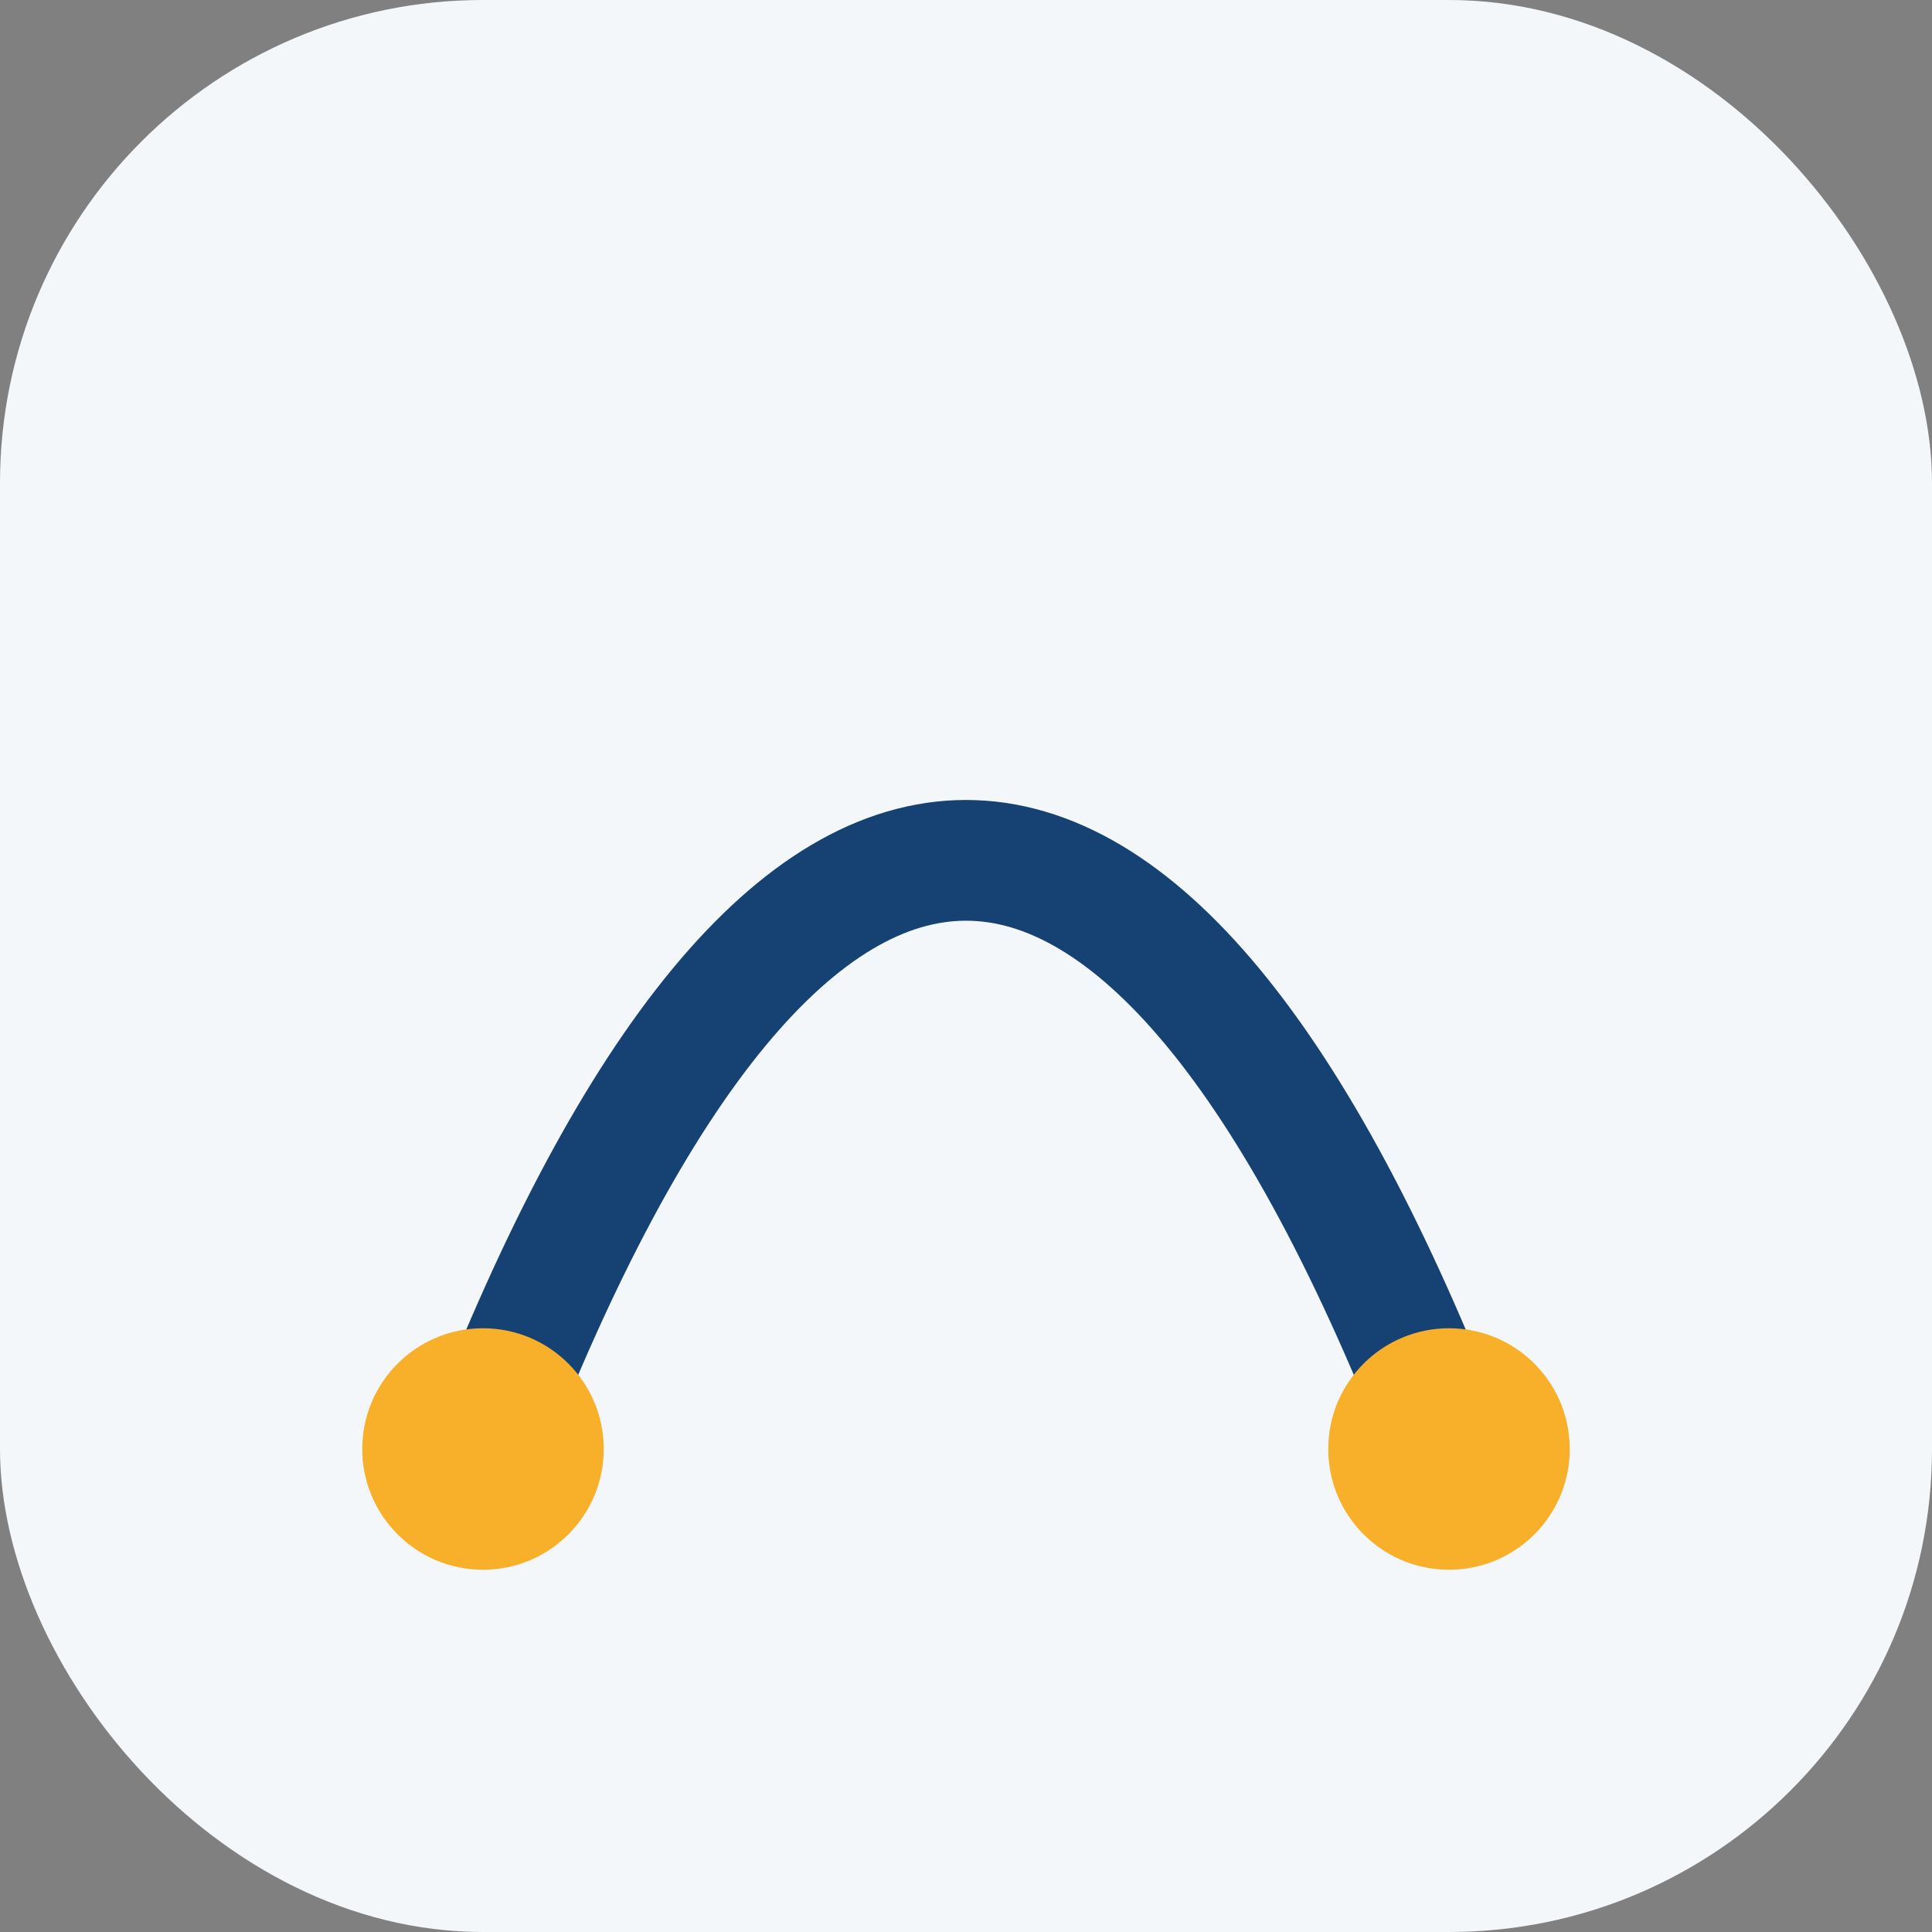
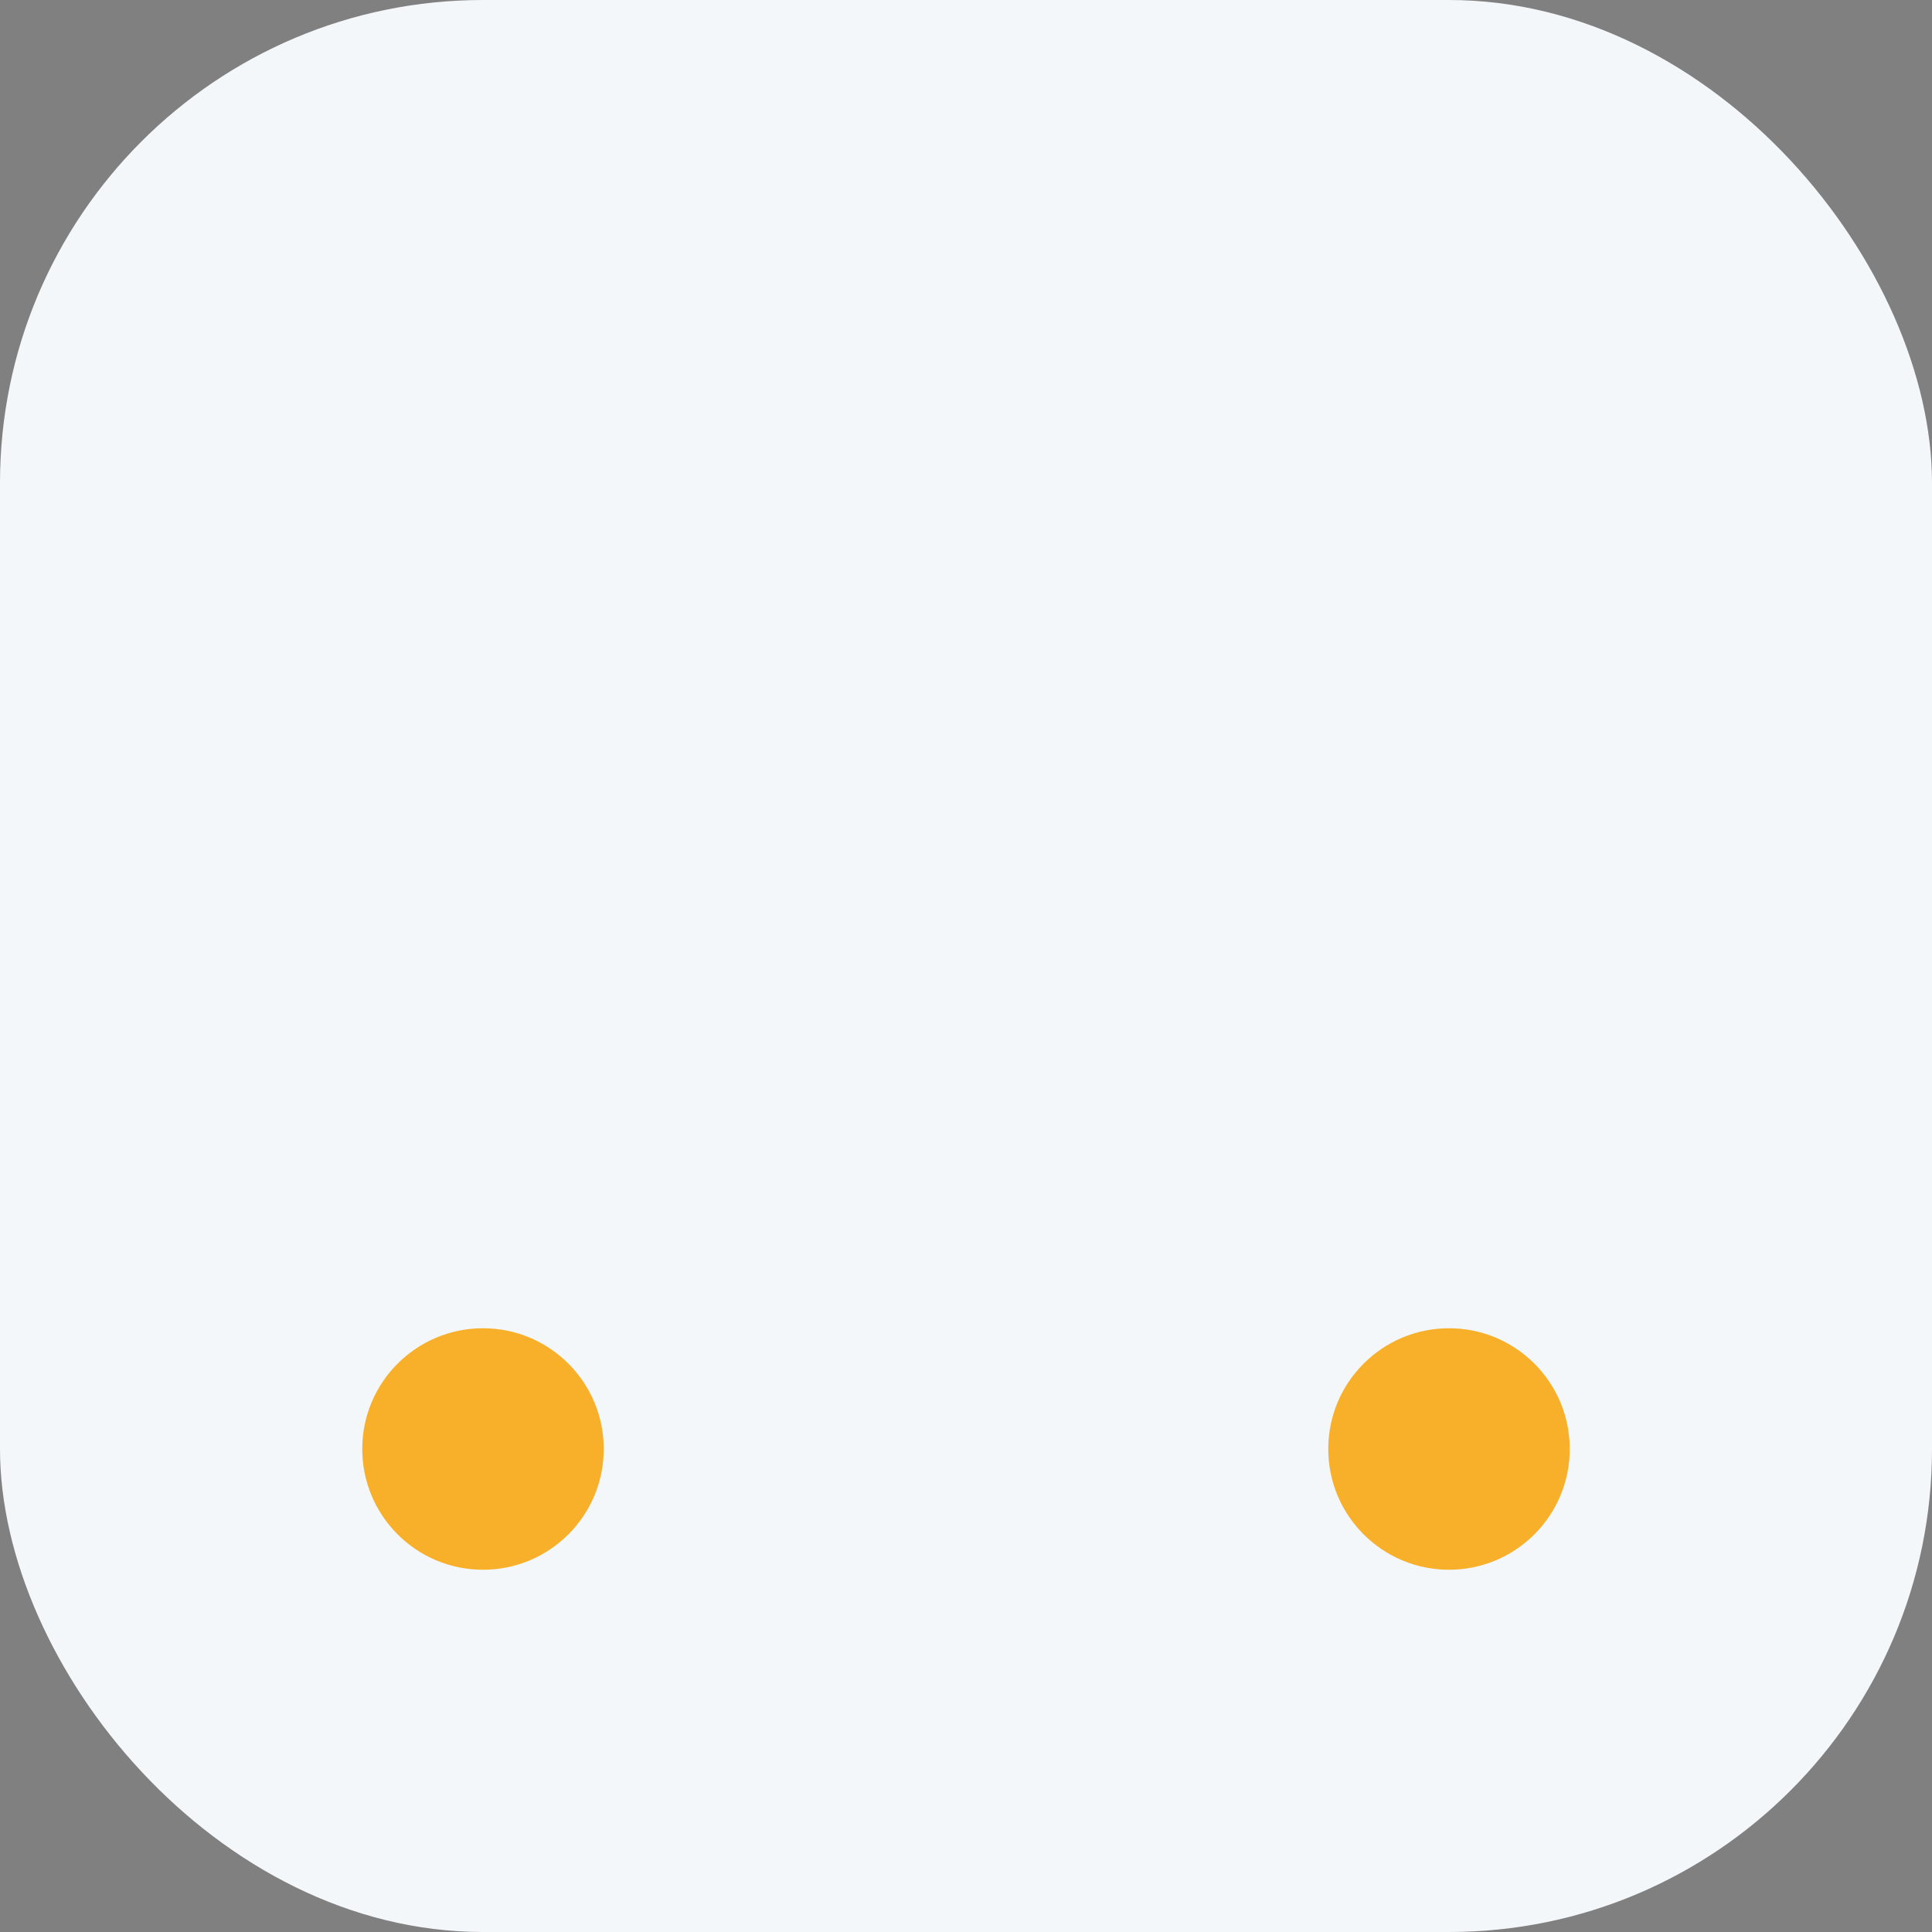
<svg xmlns="http://www.w3.org/2000/svg" width="32" height="32" viewBox="0 0 32 32">
  <rect x="0" y="0" width="32" height="32" fill="#808080" stroke="none" />
  <rect width="32" height="32" rx="8" fill="#F4F7FA" />
-   <path d="M8 24c5-13 11-13 16 0" stroke="#154273" stroke-width="2" fill="none" />
  <circle cx="8" cy="24" r="2" fill="#F8AF2A" />
  <circle cx="24" cy="24" r="2" fill="#F8AF2A" />
</svg>